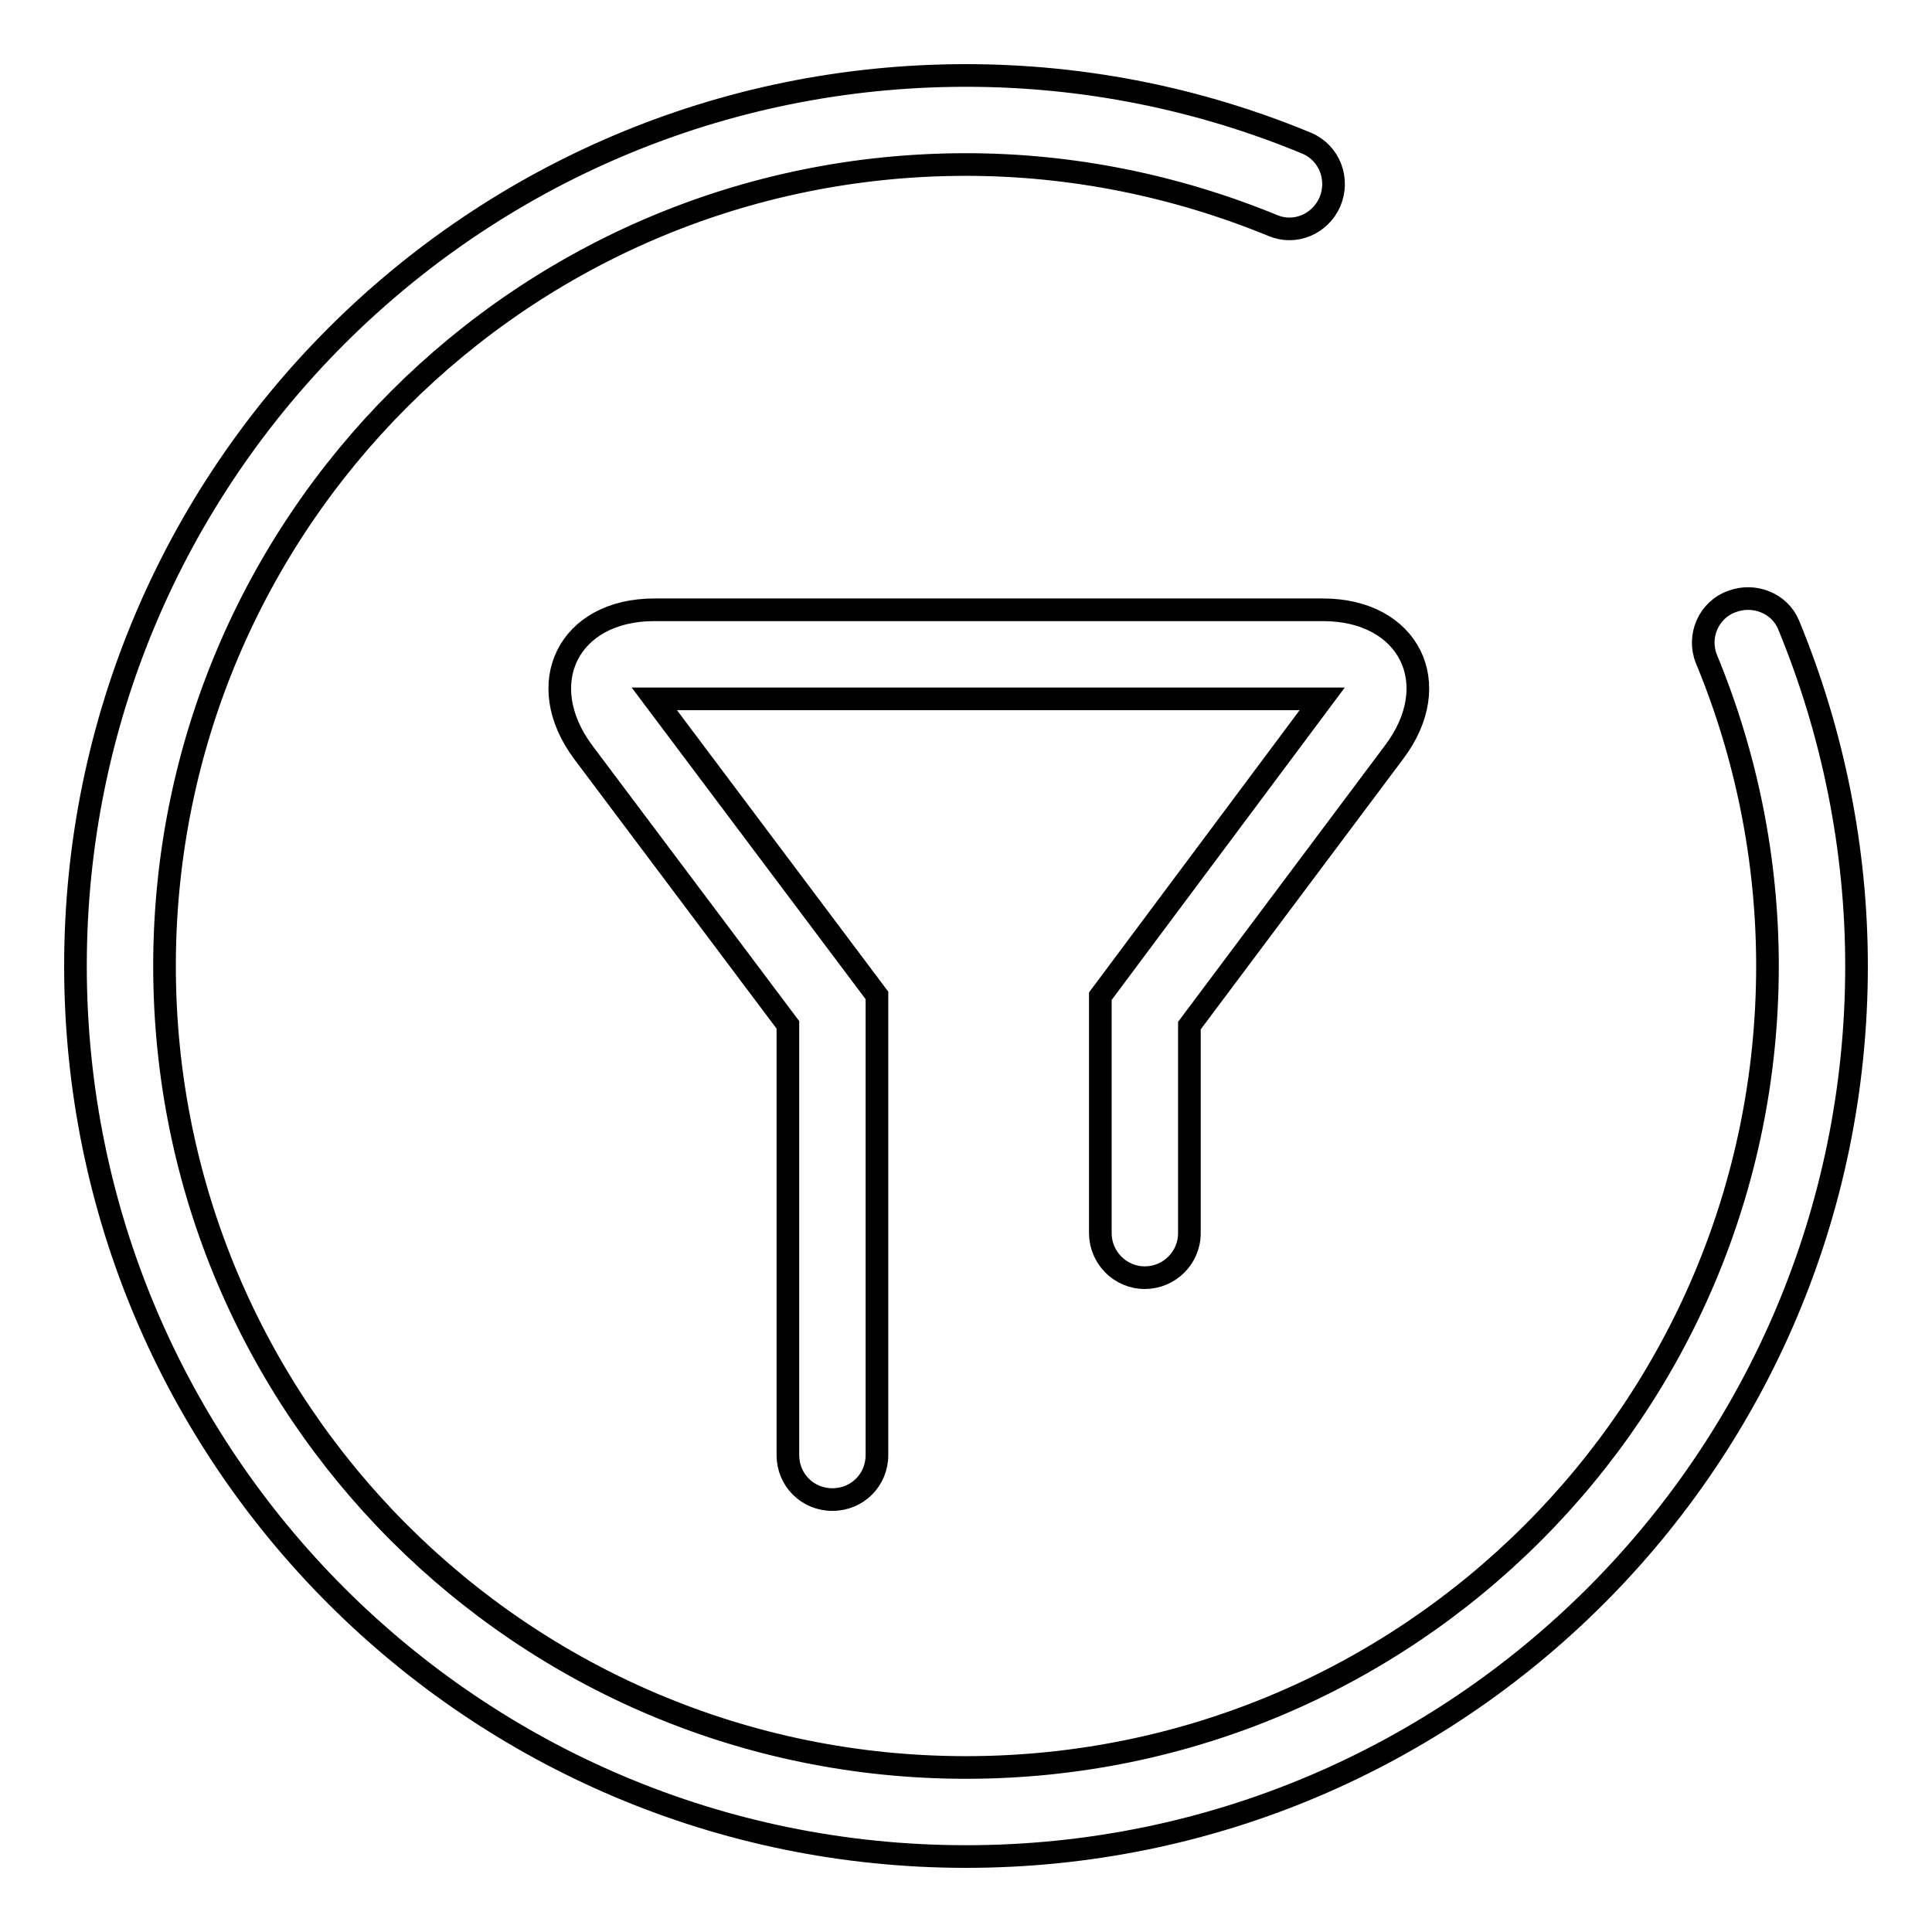
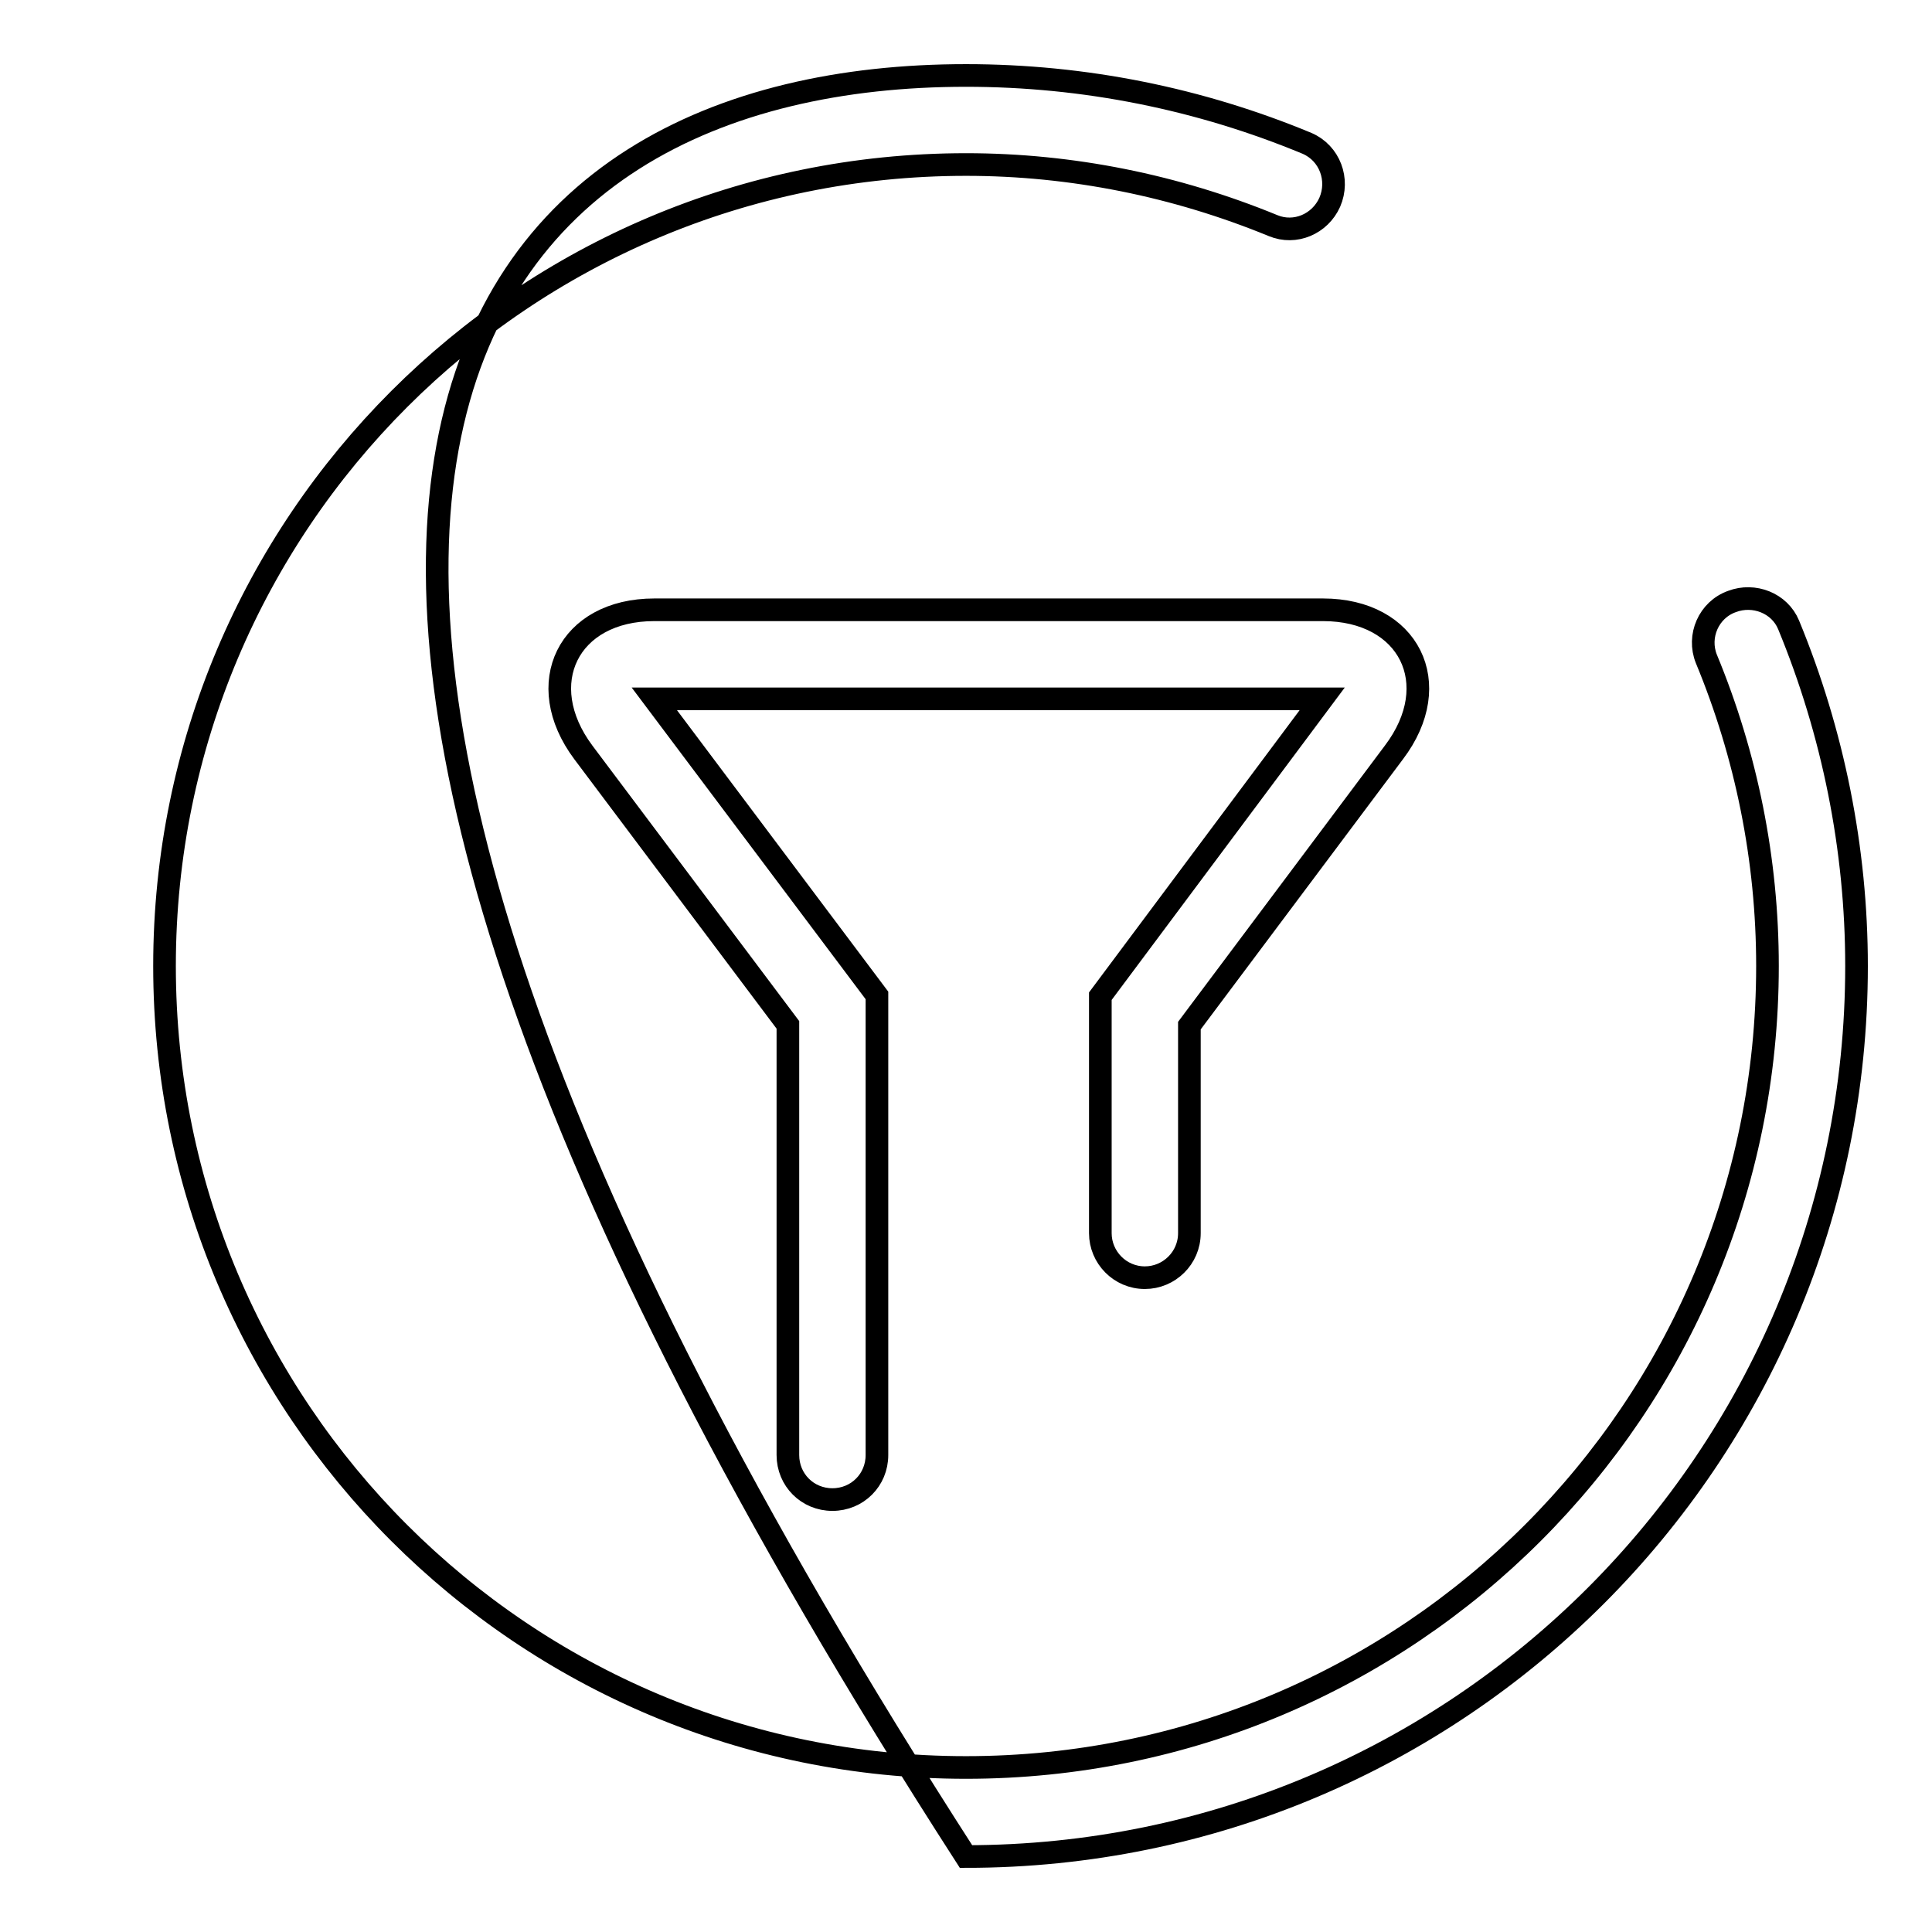
<svg xmlns="http://www.w3.org/2000/svg" version="1.1" x="0px" y="0px" viewBox="0 0 256 256" enable-background="new 0 0 256 256" xml:space="preserve">
  <g>
-     <path stroke-width="3" fill-opacity="0" stroke="#000000" d="M173.2,19c3,1.3,4.3,4.8,3,7.8c-1.3,2.9-4.6,4.3-7.5,3.1c-12.9-5.3-26.7-8.1-40.7-8.1 C69.3,21.8,21.8,69.3,21.8,128c0,58.7,47.5,106.2,106.2,106.2c58.7,0,106.2-47.5,106.2-106.2c0-14.1-2.8-27.9-8.1-40.7 c-1.2-3,0.3-6.5,3.4-7.6c2.9-1.1,6.3,0.2,7.5,3.1c5.9,14.3,9,29.7,9,45.2c0,65.2-52.8,118-118,118c-65.2,0-118-52.8-118-118 C10,62.8,62.8,10,128,10C143.7,10,159,13.1,173.2,19z M175.2,92.6H86.7l29.5,39.3v60.9c0,3.3-2.6,5.9-5.9,5.9 c-3.3,0-5.9-2.6-5.9-5.9v-57L77.3,99.7c-6.8-9.1-2-18.9,9.4-18.9h88.6c11.4,0,16.3,9.8,9.4,18.9l-27.1,36.2v27.5 c0,3.3-2.7,5.9-5.9,5.9c-3.3,0-5.9-2.7-5.9-5.9v-31.4L175.2,92.6z" />
+     <path stroke-width="3" fill-opacity="0" stroke="#000000" d="M173.2,19c3,1.3,4.3,4.8,3,7.8c-1.3,2.9-4.6,4.3-7.5,3.1c-12.9-5.3-26.7-8.1-40.7-8.1 C69.3,21.8,21.8,69.3,21.8,128c0,58.7,47.5,106.2,106.2,106.2c58.7,0,106.2-47.5,106.2-106.2c0-14.1-2.8-27.9-8.1-40.7 c-1.2-3,0.3-6.5,3.4-7.6c2.9-1.1,6.3,0.2,7.5,3.1c5.9,14.3,9,29.7,9,45.2c0,65.2-52.8,118-118,118C10,62.8,62.8,10,128,10C143.7,10,159,13.1,173.2,19z M175.2,92.6H86.7l29.5,39.3v60.9c0,3.3-2.6,5.9-5.9,5.9 c-3.3,0-5.9-2.6-5.9-5.9v-57L77.3,99.7c-6.8-9.1-2-18.9,9.4-18.9h88.6c11.4,0,16.3,9.8,9.4,18.9l-27.1,36.2v27.5 c0,3.3-2.7,5.9-5.9,5.9c-3.3,0-5.9-2.7-5.9-5.9v-31.4L175.2,92.6z" />
  </g>
</svg>